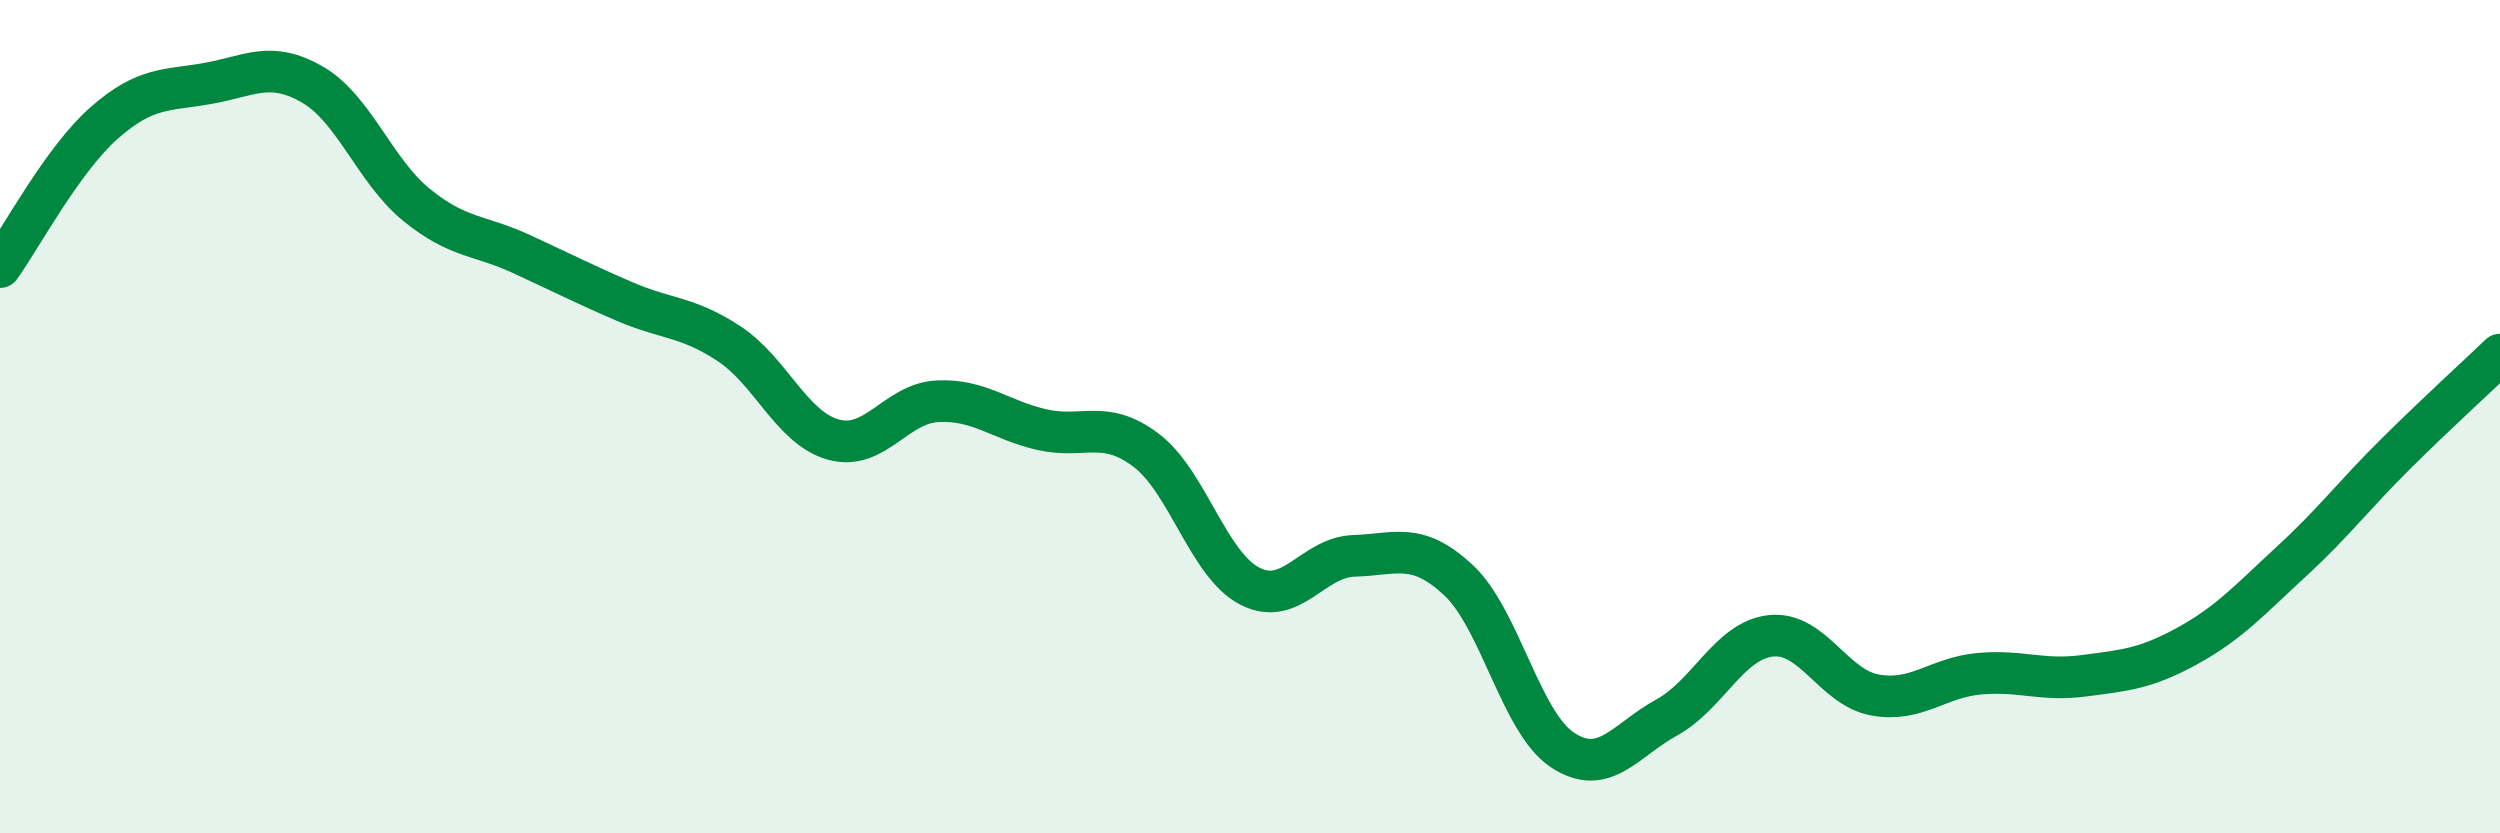
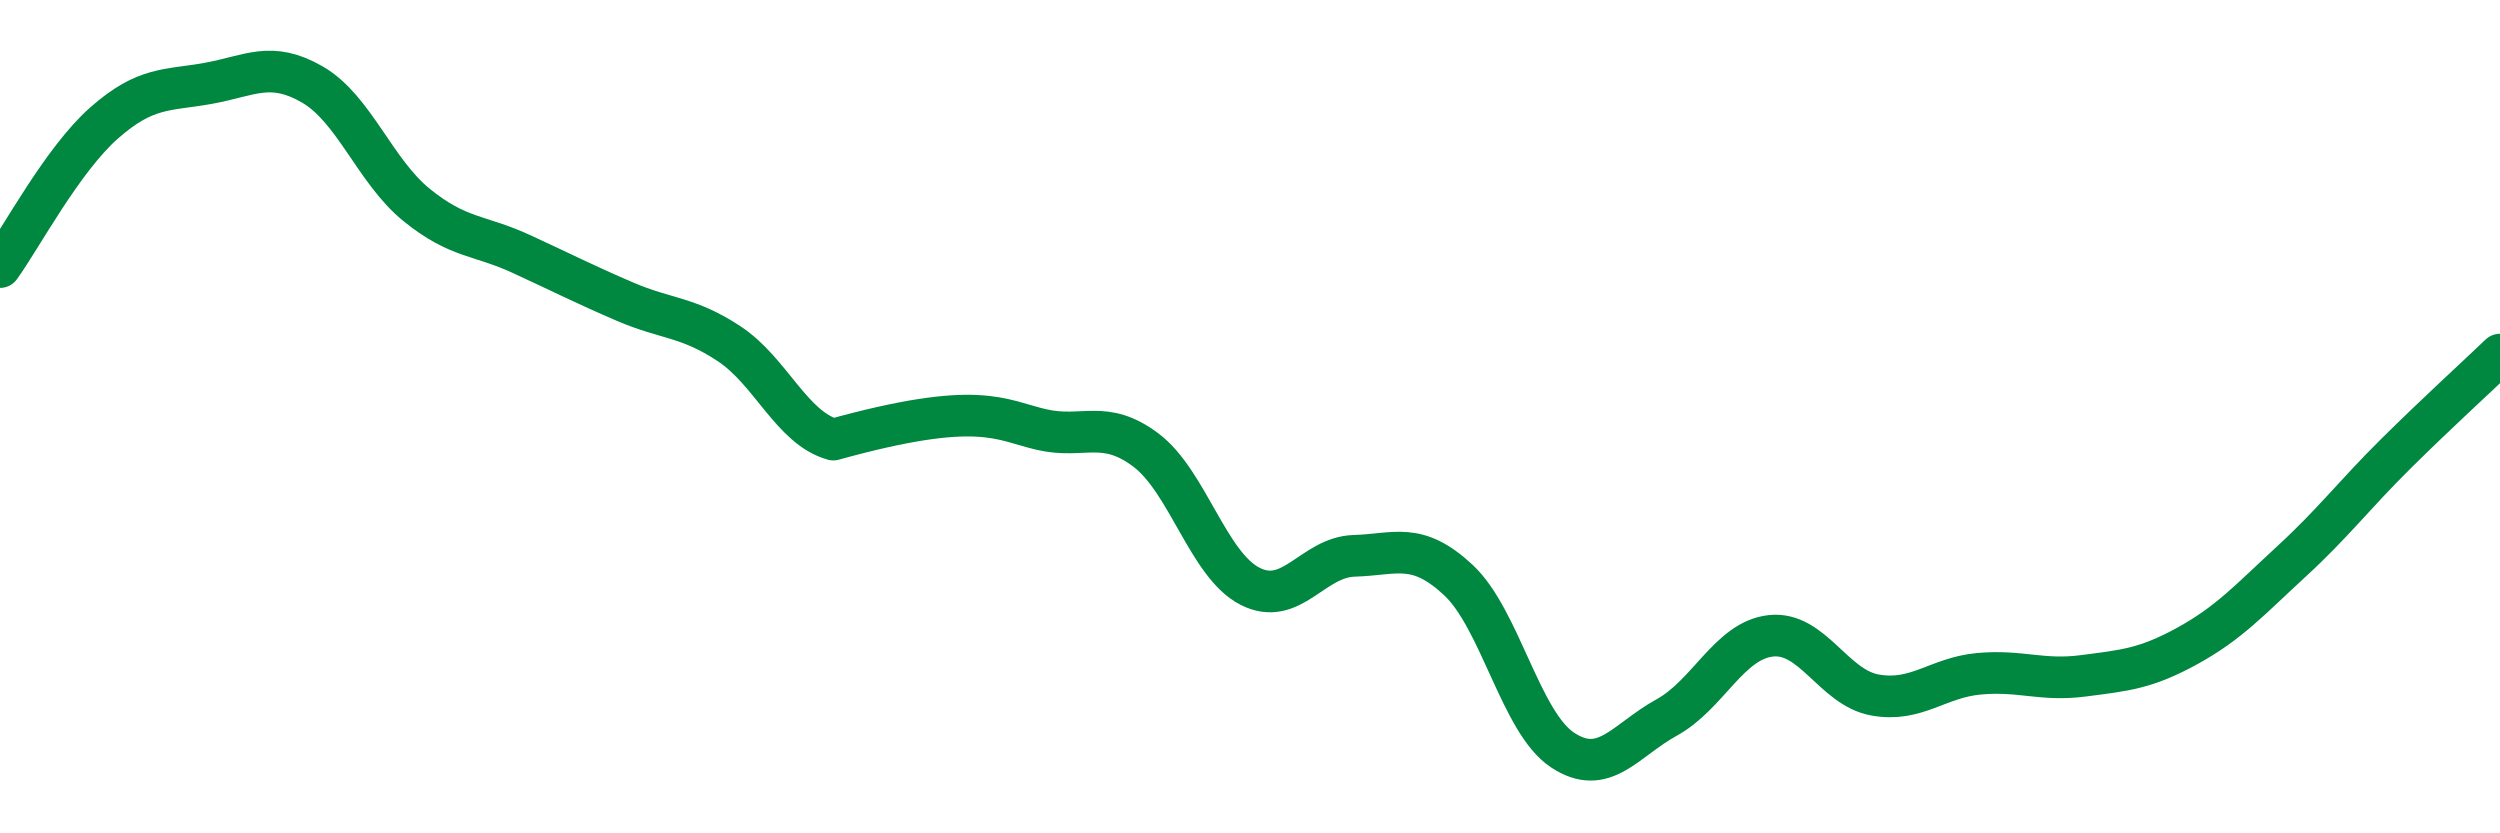
<svg xmlns="http://www.w3.org/2000/svg" width="60" height="20" viewBox="0 0 60 20">
-   <path d="M 0,6.41 C 0.5,5.72 1.5,3.83 2.5,2.95 C 3.5,2.07 4,2.18 5,2 C 6,1.82 6.5,1.45 7.5,2.03 C 8.5,2.61 9,4.11 10,4.92 C 11,5.73 11.5,5.63 12.5,6.09 C 13.5,6.55 14,6.81 15,7.24 C 16,7.67 16.5,7.59 17.5,8.25 C 18.5,8.91 19,10.27 20,10.55 C 21,10.83 21.5,9.68 22.5,9.63 C 23.5,9.58 24,10.08 25,10.31 C 26,10.54 26.5,10.05 27.5,10.8 C 28.5,11.55 29,13.56 30,14.07 C 31,14.58 31.5,13.37 32.5,13.34 C 33.5,13.31 34,12.99 35,13.92 C 36,14.85 36.5,17.34 37.5,18 C 38.5,18.66 39,17.77 40,17.22 C 41,16.67 41.5,15.37 42.5,15.26 C 43.5,15.15 44,16.5 45,16.68 C 46,16.86 46.5,16.26 47.5,16.17 C 48.5,16.08 49,16.35 50,16.22 C 51,16.09 51.5,16.05 52.5,15.5 C 53.5,14.95 54,14.39 55,13.47 C 56,12.55 56.5,11.88 57.5,10.89 C 58.5,9.9 59.5,8.99 60,8.51L60 20L0 20Z" fill="#008740" opacity="0.1" stroke-linecap="round" stroke-linejoin="round" />
-   <path d="M 0,6.41 C 0.5,5.72 1.5,3.83 2.5,2.95 C 3.5,2.07 4,2.18 5,2 C 6,1.82 6.5,1.45 7.5,2.03 C 8.5,2.61 9,4.11 10,4.92 C 11,5.73 11.5,5.63 12.5,6.09 C 13.5,6.55 14,6.81 15,7.24 C 16,7.67 16.5,7.59 17.5,8.25 C 18.5,8.91 19,10.27 20,10.55 C 21,10.83 21.5,9.68 22.5,9.63 C 23.5,9.58 24,10.08 25,10.31 C 26,10.54 26.5,10.05 27.5,10.8 C 28.5,11.55 29,13.56 30,14.07 C 31,14.58 31.5,13.37 32.5,13.34 C 33.5,13.31 34,12.99 35,13.92 C 36,14.85 36.5,17.34 37.5,18 C 38.5,18.66 39,17.77 40,17.22 C 41,16.67 41.5,15.37 42.5,15.26 C 43.5,15.15 44,16.5 45,16.68 C 46,16.86 46.5,16.26 47.5,16.17 C 48.5,16.08 49,16.35 50,16.22 C 51,16.09 51.5,16.05 52.5,15.5 C 53.5,14.95 54,14.39 55,13.47 C 56,12.55 56.5,11.88 57.5,10.89 C 58.5,9.9 59.5,8.99 60,8.51" stroke="#008740" stroke-width="1" fill="none" stroke-linecap="round" stroke-linejoin="round" />
+   <path d="M 0,6.41 C 0.5,5.72 1.5,3.83 2.5,2.95 C 3.5,2.07 4,2.18 5,2 C 6,1.82 6.5,1.45 7.5,2.03 C 8.5,2.61 9,4.11 10,4.92 C 11,5.73 11.5,5.63 12.5,6.09 C 13.5,6.55 14,6.81 15,7.24 C 16,7.67 16.5,7.59 17.5,8.25 C 18.5,8.91 19,10.27 20,10.55 C 23.5,9.58 24,10.08 25,10.31 C 26,10.54 26.5,10.05 27.5,10.8 C 28.5,11.55 29,13.56 30,14.07 C 31,14.58 31.5,13.37 32.5,13.34 C 33.5,13.31 34,12.99 35,13.92 C 36,14.85 36.5,17.34 37.5,18 C 38.5,18.66 39,17.77 40,17.22 C 41,16.67 41.5,15.37 42.5,15.26 C 43.5,15.15 44,16.5 45,16.68 C 46,16.86 46.5,16.26 47.5,16.17 C 48.5,16.08 49,16.35 50,16.22 C 51,16.09 51.5,16.05 52.5,15.5 C 53.5,14.95 54,14.39 55,13.47 C 56,12.55 56.5,11.88 57.5,10.89 C 58.5,9.9 59.5,8.99 60,8.51" stroke="#008740" stroke-width="1" fill="none" stroke-linecap="round" stroke-linejoin="round" />
</svg>